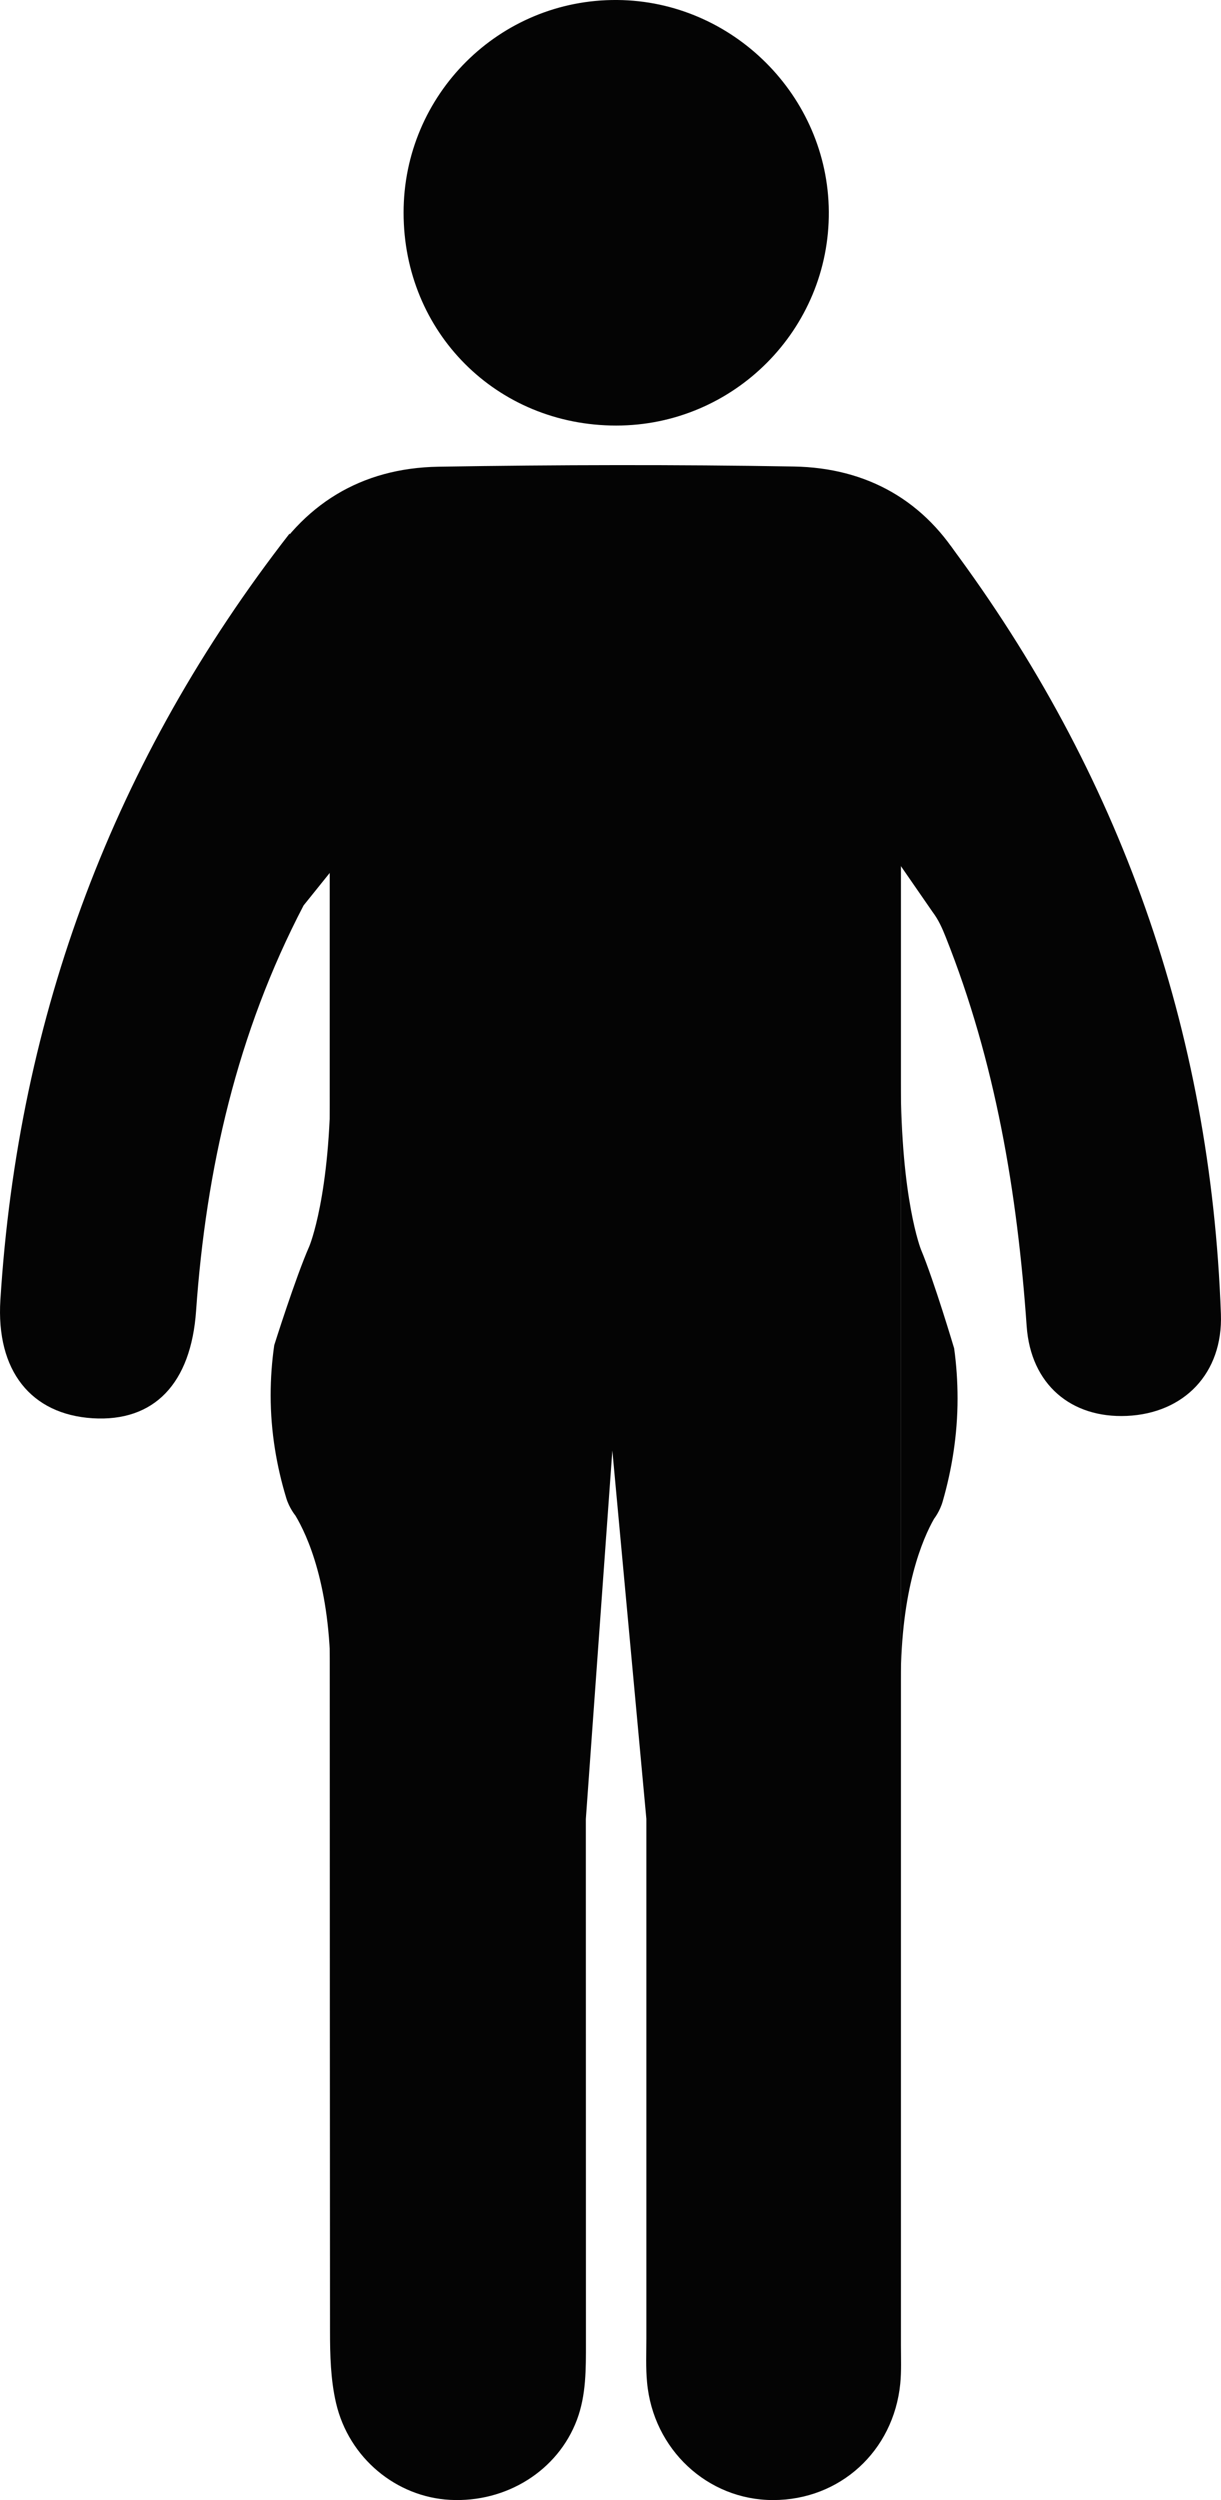
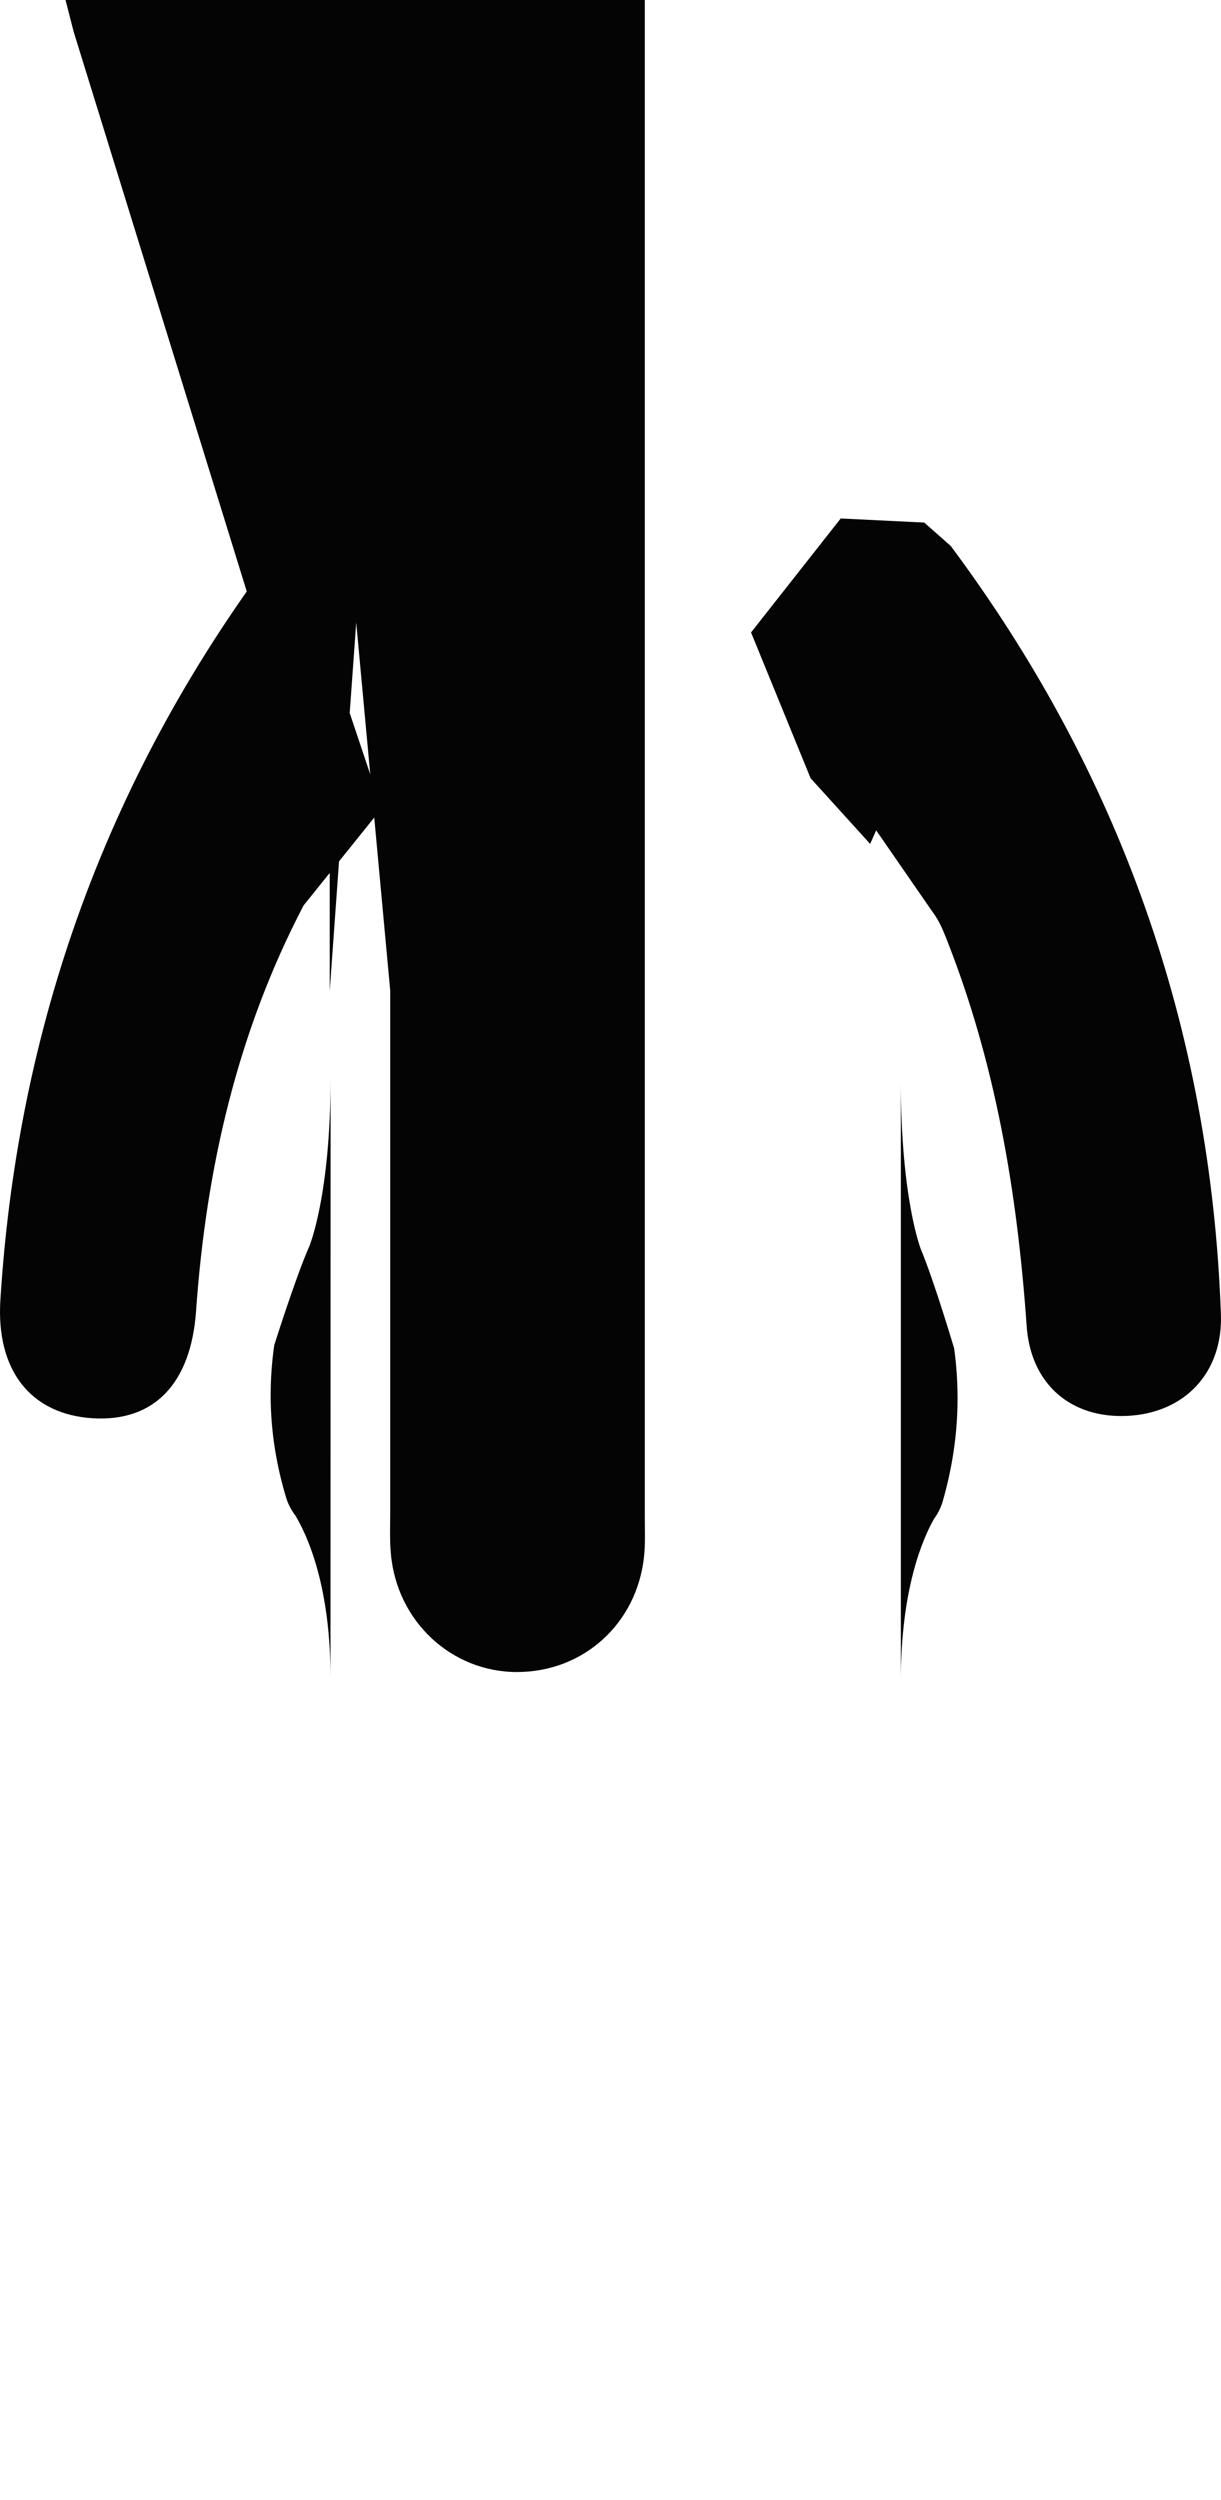
<svg xmlns="http://www.w3.org/2000/svg" viewBox="0 0 125.28 256.43">
  <g fill="#040404">
-     <path d="m33.83 88.18v8.03 5.44c0 45.8 0 91.6.03 137.4 0 2.48.06 5.03.62 7.43 1.32 5.66 6.2 9.64 11.7 9.93 5.77.3 11.06-2.99 13.02-8.22.95-2.54.92-5.22.92-7.89 0-17.91-.01-35.81-.01-53.72l2.72-37.8 3.49 37.78v53.29c0 1.5-.07 3.01.07 4.49.62 6.89 6.21 12.09 12.93 12.09 6.85 0 12.35-5 13.05-11.92.13-1.32.07-2.66.07-3.99 0-46.8 0-93.6 0-140.4 0-1.35 0-2.69 0-4.04v-18.58l-2.79-17.46-9.1-6.85-48.21 1.86-5.3 6.71 6.8 26.43" />
+     <path d="m33.83 88.18v8.03 5.44l2.72-37.8 3.49 37.78v53.29c0 1.5-.07 3.01.07 4.49.62 6.89 6.21 12.09 12.93 12.09 6.85 0 12.35-5 13.05-11.92.13-1.32.07-2.66.07-3.99 0-46.8 0-93.6 0-140.4 0-1.35 0-2.69 0-4.04v-18.58l-2.79-17.46-9.1-6.85-48.21 1.86-5.3 6.71 6.8 26.43" />
    <path d="m97.55 56c17.36 23.29 26.67 49.56 27.72 78.78.22 6.08-3.78 10.19-9.66 10.45-5.69.25-9.85-3.21-10.27-9.21-.96-13.7-3.2-27.1-8.31-39.92-.35-.88-.73-1.75-1.35-2.57l-5.78-8.36-.62 1.39-6.11-6.74-6.11-14.95 9.2-11.69 8.57.42" />
-     <path d="m27.03 58.65c3.96-6.92 10.03-10.65 17.96-10.78 12.16-.2 24.32-.23 36.47-.02 7.49.13 13.52 3.51 17.34 10.06" />
    <path d="m29.71 54.73c-18 23.13-27.84 49.37-29.67 78.59-.46 7.3 3.16 11.75 9.46 12.15 6.31.39 10.1-3.55 10.62-11.02 1.02-14.53 4.2-28.51 11.03-41.58l8.01-9.96" />
-     <path d="m63.23 43.65c-12.27 0-21.82-9.56-21.82-21.83-.01-12.13 9.84-21.92 21.93-21.82 11.85.1 21.62 9.86 21.7 21.7.09 12.07-9.73 21.95-21.82 21.95z" />
    <path d="m92.43 172.38c0-9.44 2.27-14.6 3.41-16.6 0 0 .6-.76.89-1.8.92-3.2 1.52-6.75 1.52-10.53 0-1.77-.12-3.49-.35-5.15 0 0-2.06-6.93-3.41-10.15 0 0-2.06-5.18-2.06-17.27" />
    <path d="m33.91 172.05c0-9.44-2.4-14.6-3.6-16.6 0 0-.63-.76-.94-1.8-.97-3.2-1.6-6.75-1.6-10.53 0-1.77.13-3.49.37-5.15 0 0 2.18-6.93 3.6-10.15 0 0 2.18-5.18 2.18-17.27" />
  </g>
</svg>